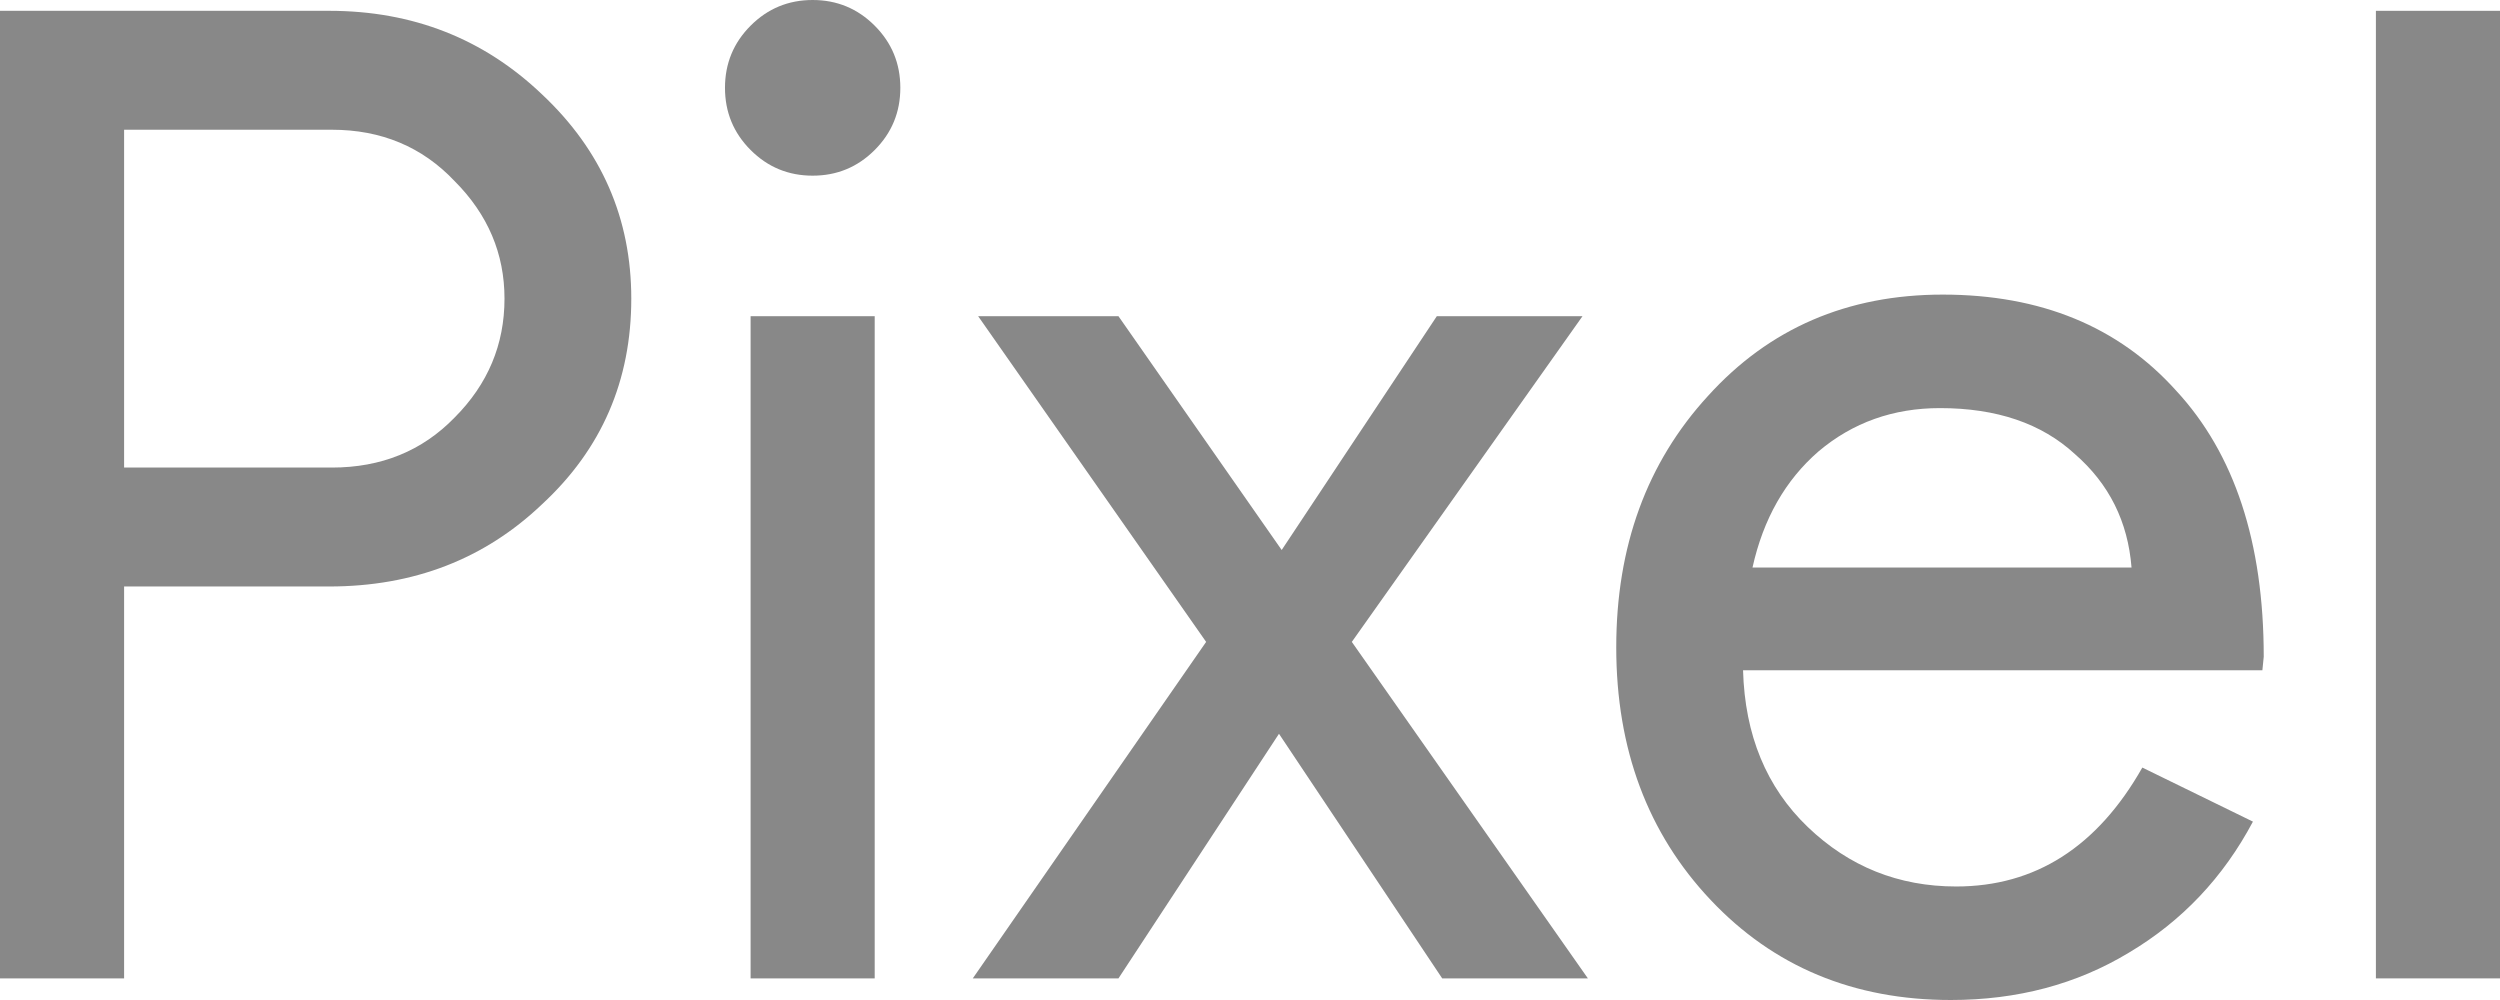
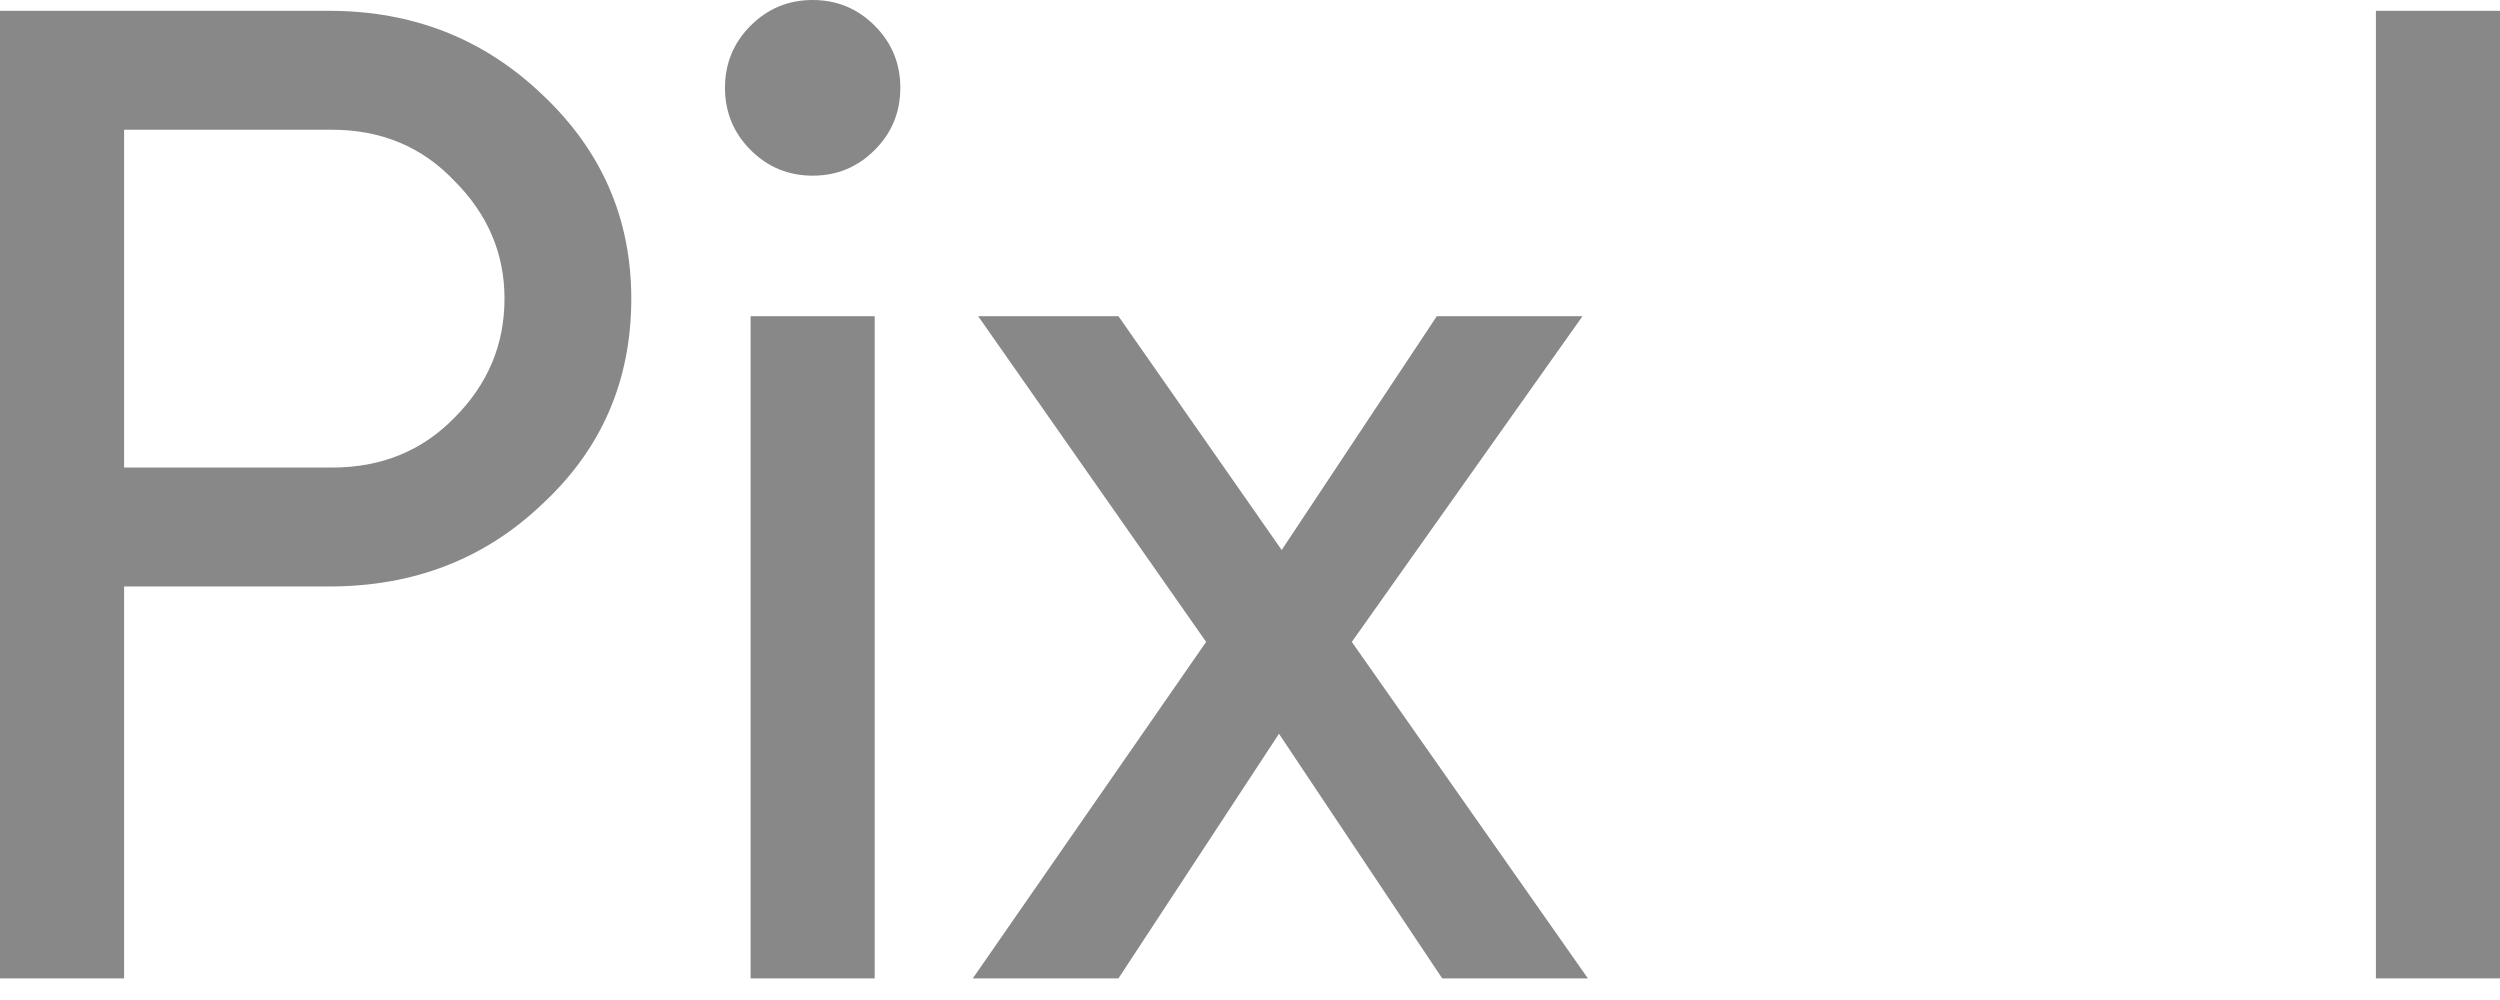
<svg xmlns="http://www.w3.org/2000/svg" width="150" height="60" viewBox="0 0 150 60" fill="none">
  <g clip-path="url(#clip0_9_328)">
    <path d="M7.446 35.189V58.703H0V0.649H19.748C24.766 0.649 29.029 2.324 32.536 5.676C36.097 9.027 37.877 13.108 37.877 17.919C37.877 22.838 36.097 26.946 32.536 30.243C29.083 33.541 24.82 35.189 19.748 35.189H7.446ZM7.446 7.784V28.054H19.91C22.878 28.054 25.333 27.054 27.275 25.054C29.271 23.054 30.27 20.676 30.27 17.919C30.27 15.216 29.271 12.865 27.275 10.865C25.333 8.811 22.878 7.784 19.91 7.784H7.446Z" fill="#888888" />
    <path d="M54.02 5.27C54.02 6.73 53.508 7.973 52.482 9C51.457 10.027 50.216 10.54 48.759 10.54C47.303 10.54 46.062 10.027 45.036 9C44.011 7.973 43.499 6.73 43.499 5.27C43.499 3.811 44.011 2.568 45.036 1.541C46.062 0.514 47.303 0 48.759 0C50.216 0 51.457 0.514 52.482 1.541C53.508 2.568 54.02 3.811 54.02 5.27ZM52.482 18.973V58.703H45.036V18.973H52.482Z" fill="#888888" />
    <path d="M81.109 38.514L95.273 58.703H86.532L76.739 44.027L67.108 58.703H58.367L72.368 38.514L58.69 18.973H67.108L76.901 33L86.208 18.973H94.949L81.109 38.514Z" fill="#888888" />
-     <path d="M117.047 60C111.22 60 106.417 58 102.641 54C98.864 50 96.975 44.946 96.975 38.838C96.975 32.784 98.81 27.757 102.479 23.757C106.148 19.703 110.842 17.676 116.561 17.676C122.443 17.676 127.11 19.595 130.563 23.433C134.07 27.216 135.824 32.541 135.824 39.405L135.743 40.216H104.583C104.691 44.108 105.986 47.243 108.468 49.622C110.95 52 113.917 53.189 117.371 53.189C122.119 53.189 125.842 50.811 128.54 46.054L135.176 49.297C133.396 52.649 130.914 55.27 127.73 57.162C124.601 59.054 121.04 60 117.047 60ZM105.149 34.054H127.892C127.676 31.297 126.543 29.027 124.493 27.243C122.497 25.405 119.799 24.486 116.399 24.486C113.594 24.486 111.166 25.351 109.115 27.081C107.119 28.811 105.797 31.135 105.149 34.054Z" fill="#888888" />
    <path d="M150 0.649V58.703H142.554V0.649H150Z" fill="#888888" />
  </g>
  <defs>
    <clipPath id="clip0_9_328">
      <rect width="150" height="60" fill="white" />
    </clipPath>
  </defs>
</svg>